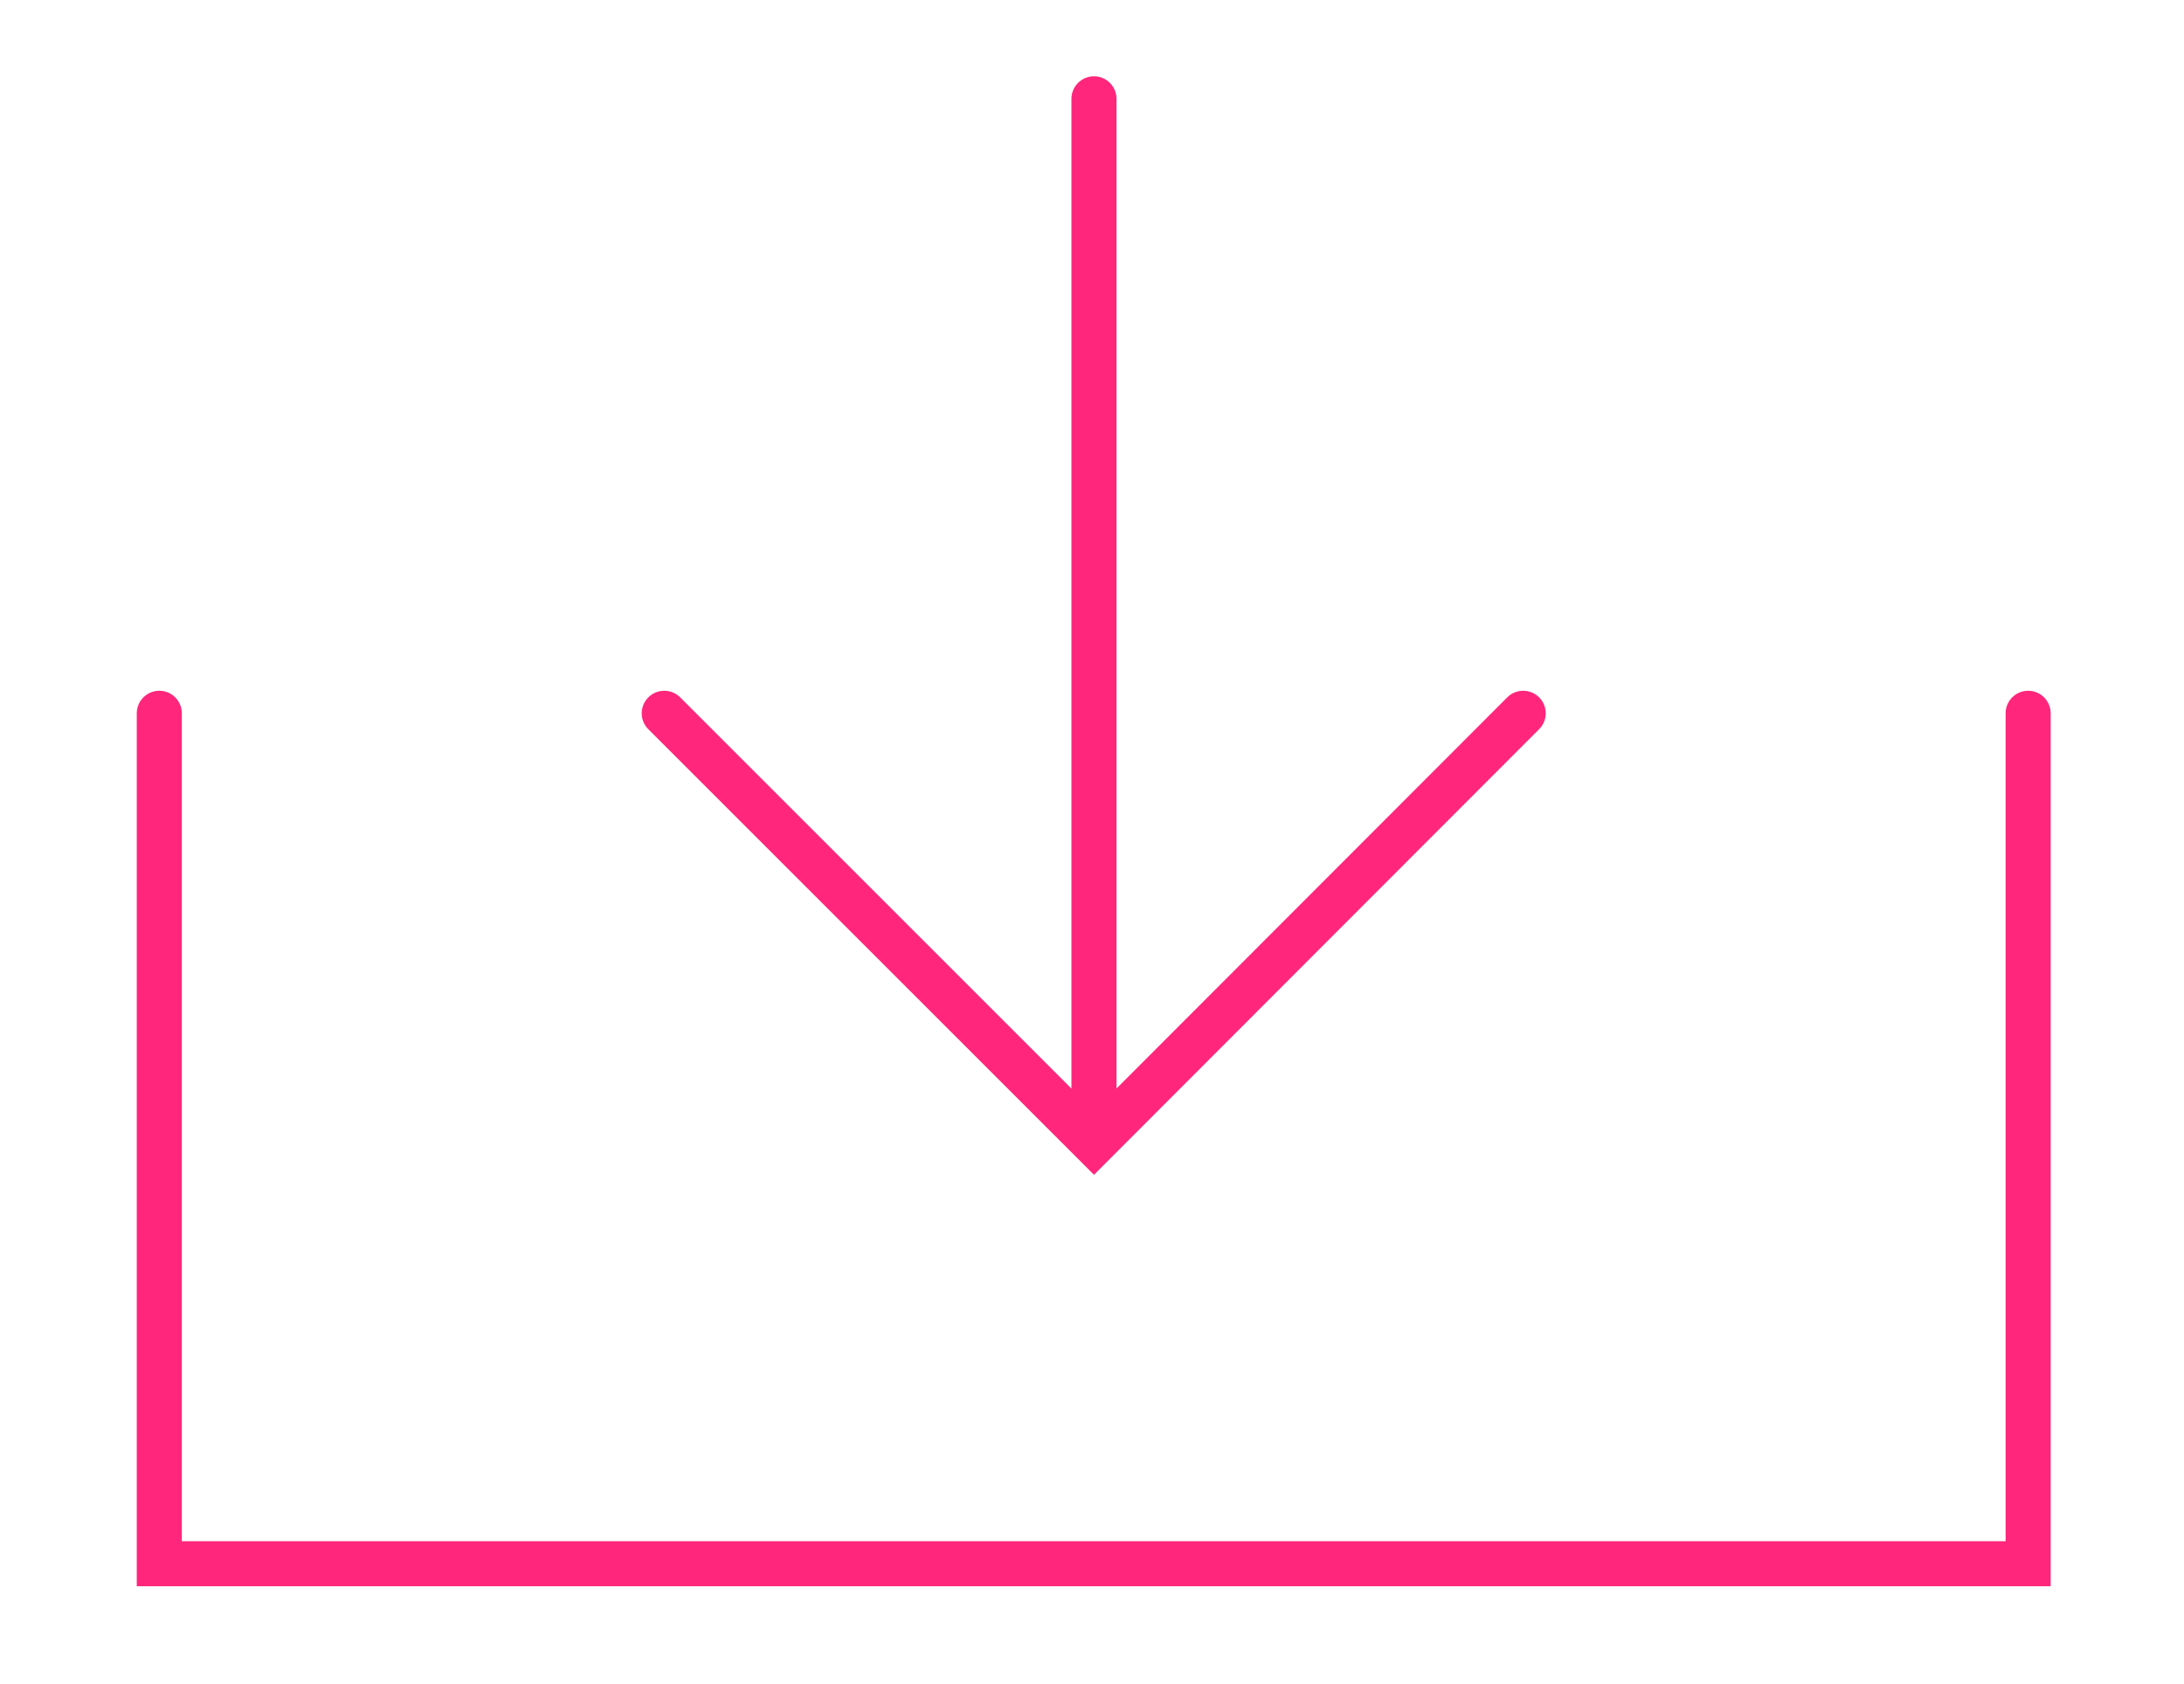
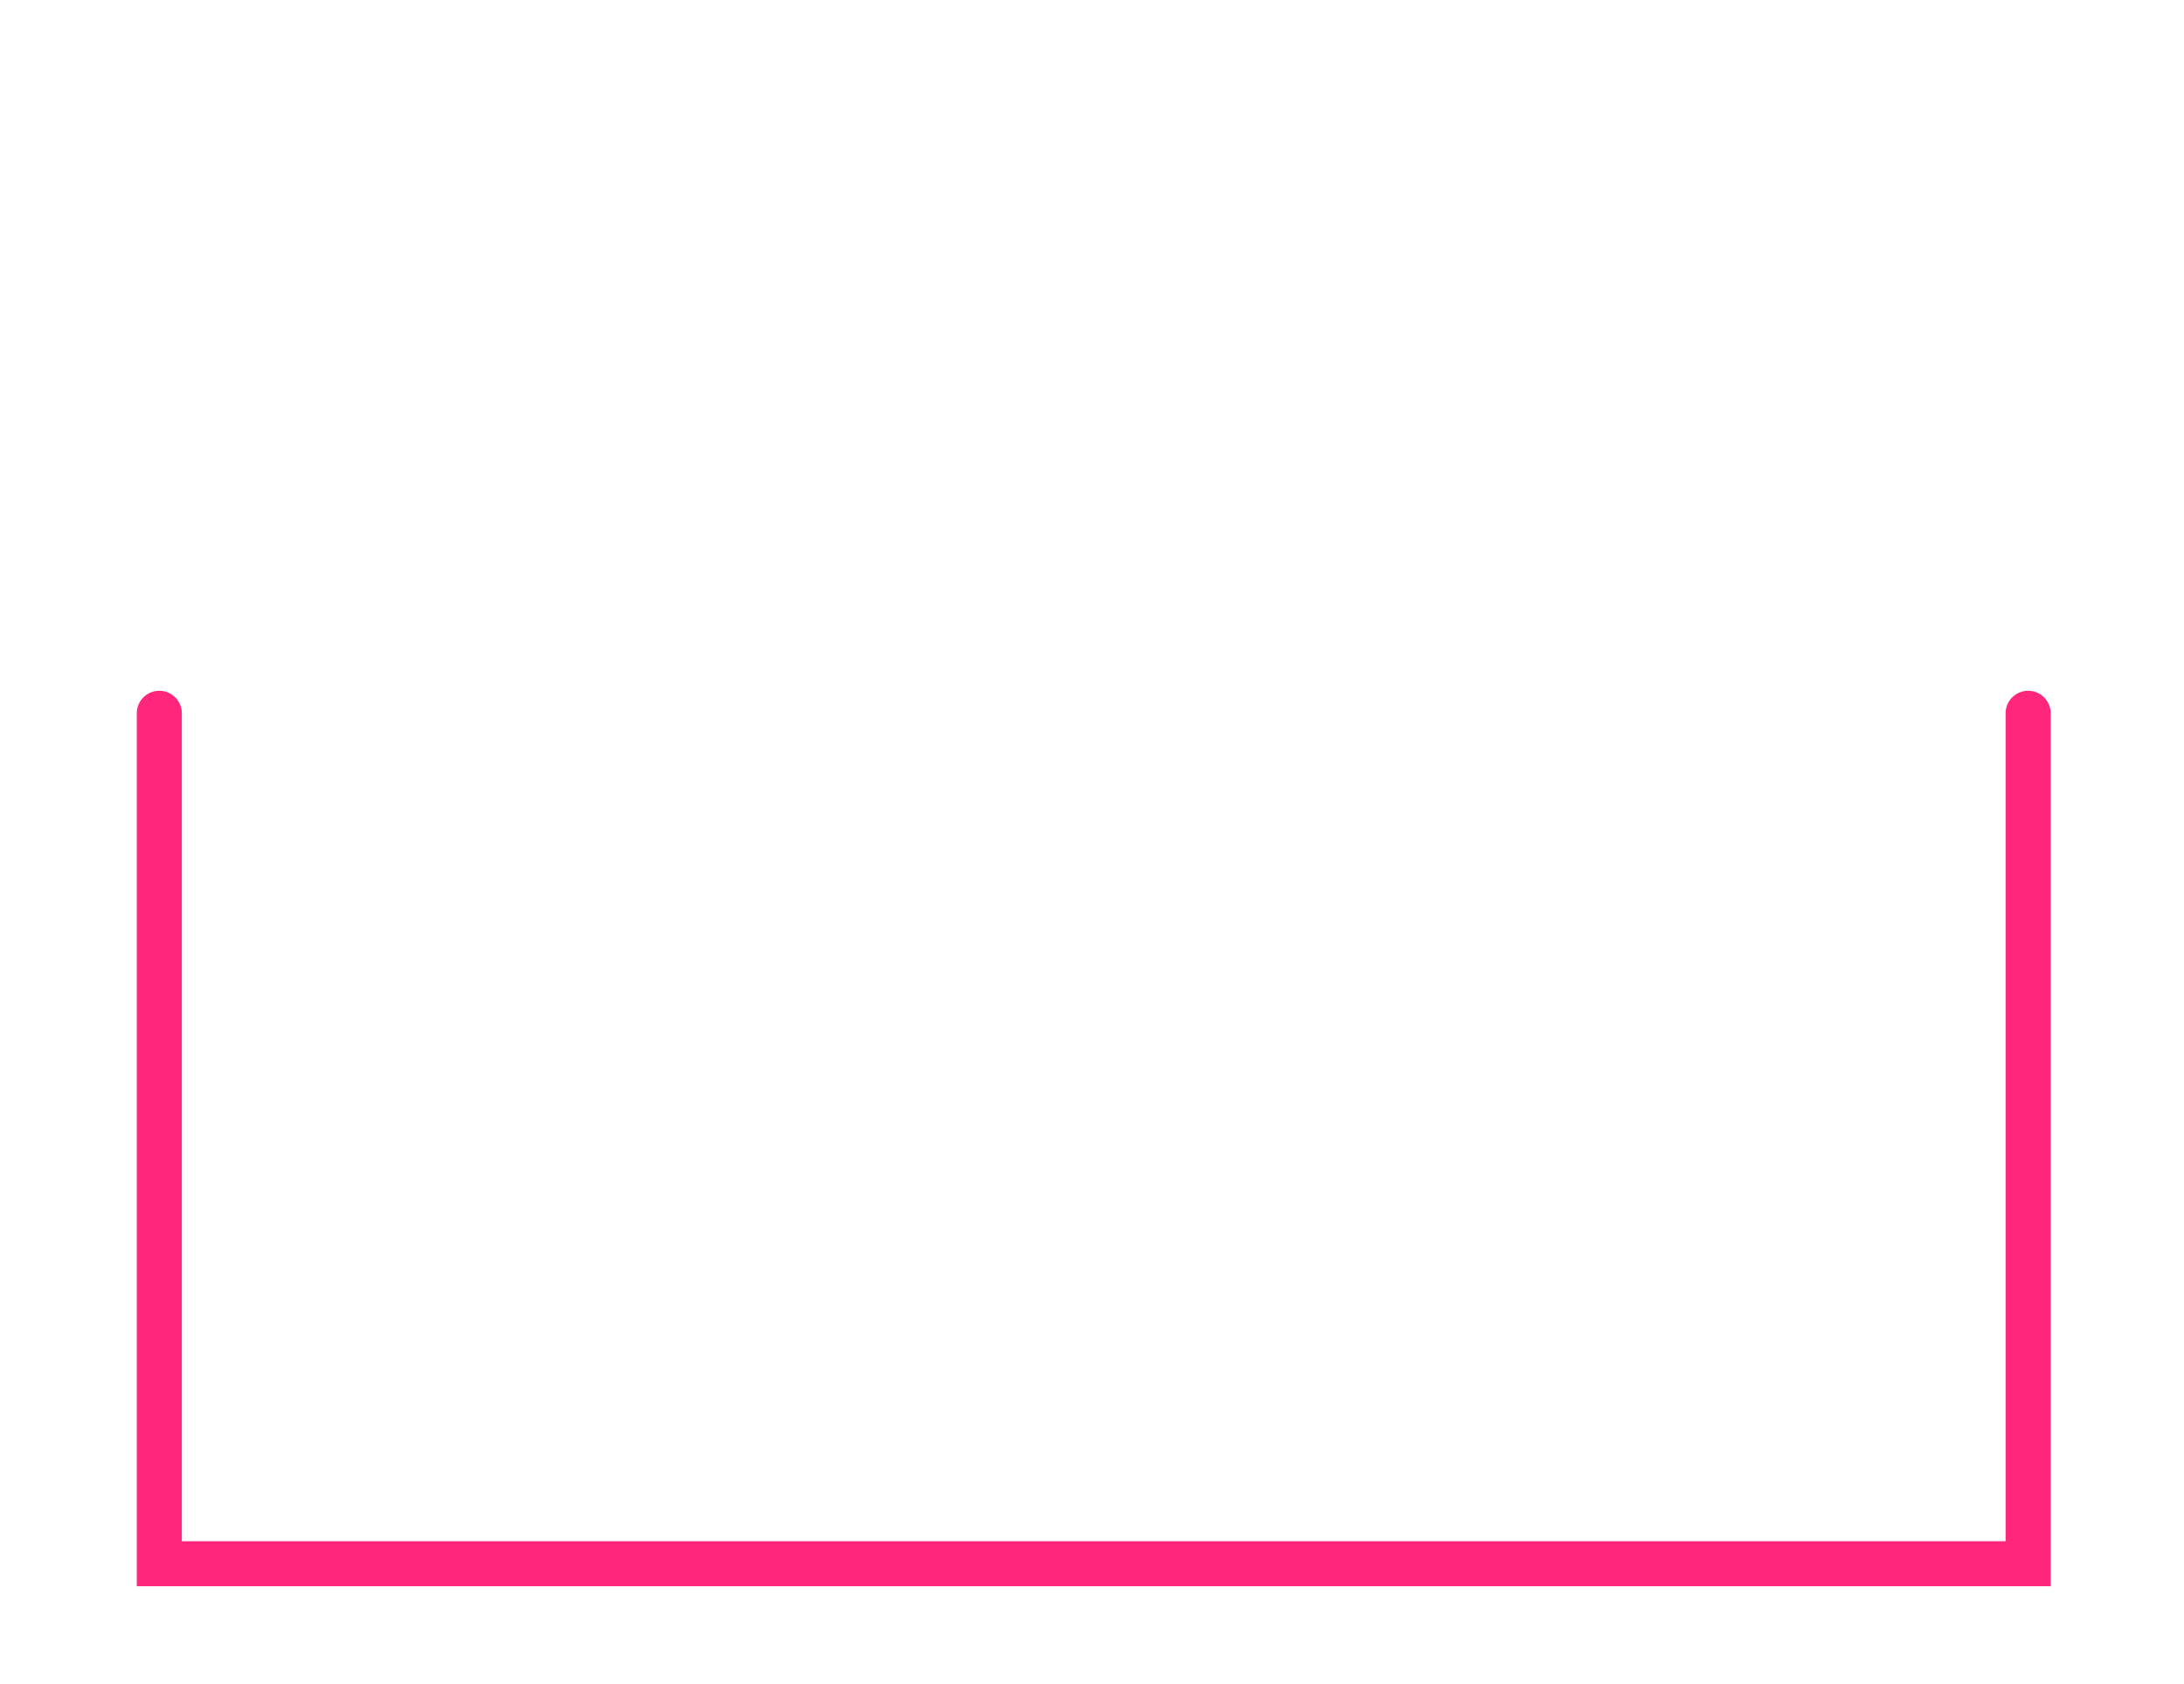
<svg xmlns="http://www.w3.org/2000/svg" version="1.1" id="Layer_1" x="0px" y="0px" viewBox="0 0 444.2 342.5" style="enable-background:new 0 0 444.2 342.5;" xml:space="preserve">
  <style type="text/css">
	.st0{fill:none;stroke:#FF267B;stroke-width:7.879;stroke-miterlimit:10;}
	.st1{fill:none;stroke:#FF267B;stroke-width:9.166;stroke-miterlimit:10;}
	.st2{fill:none;stroke:#FF267B;stroke-width:9.166;stroke-linecap:round;stroke-miterlimit:10;}
	.st3{fill:#FFFFFF;}
	.st4{fill:#6464B3;}
</style>
  <g>
    <polyline class="st2" points="412.5,145.1 412.5,318.1 32.4,318.1 32.4,145.1  " />
    <g>
-       <line class="st2" x1="222.5" y1="20.1" x2="222.5" y2="225.4" />
-       <polyline class="st2" points="309.8,145.1 222.5,232.5 135.1,145.1   " />
-     </g>
+       </g>
  </g>
</svg>